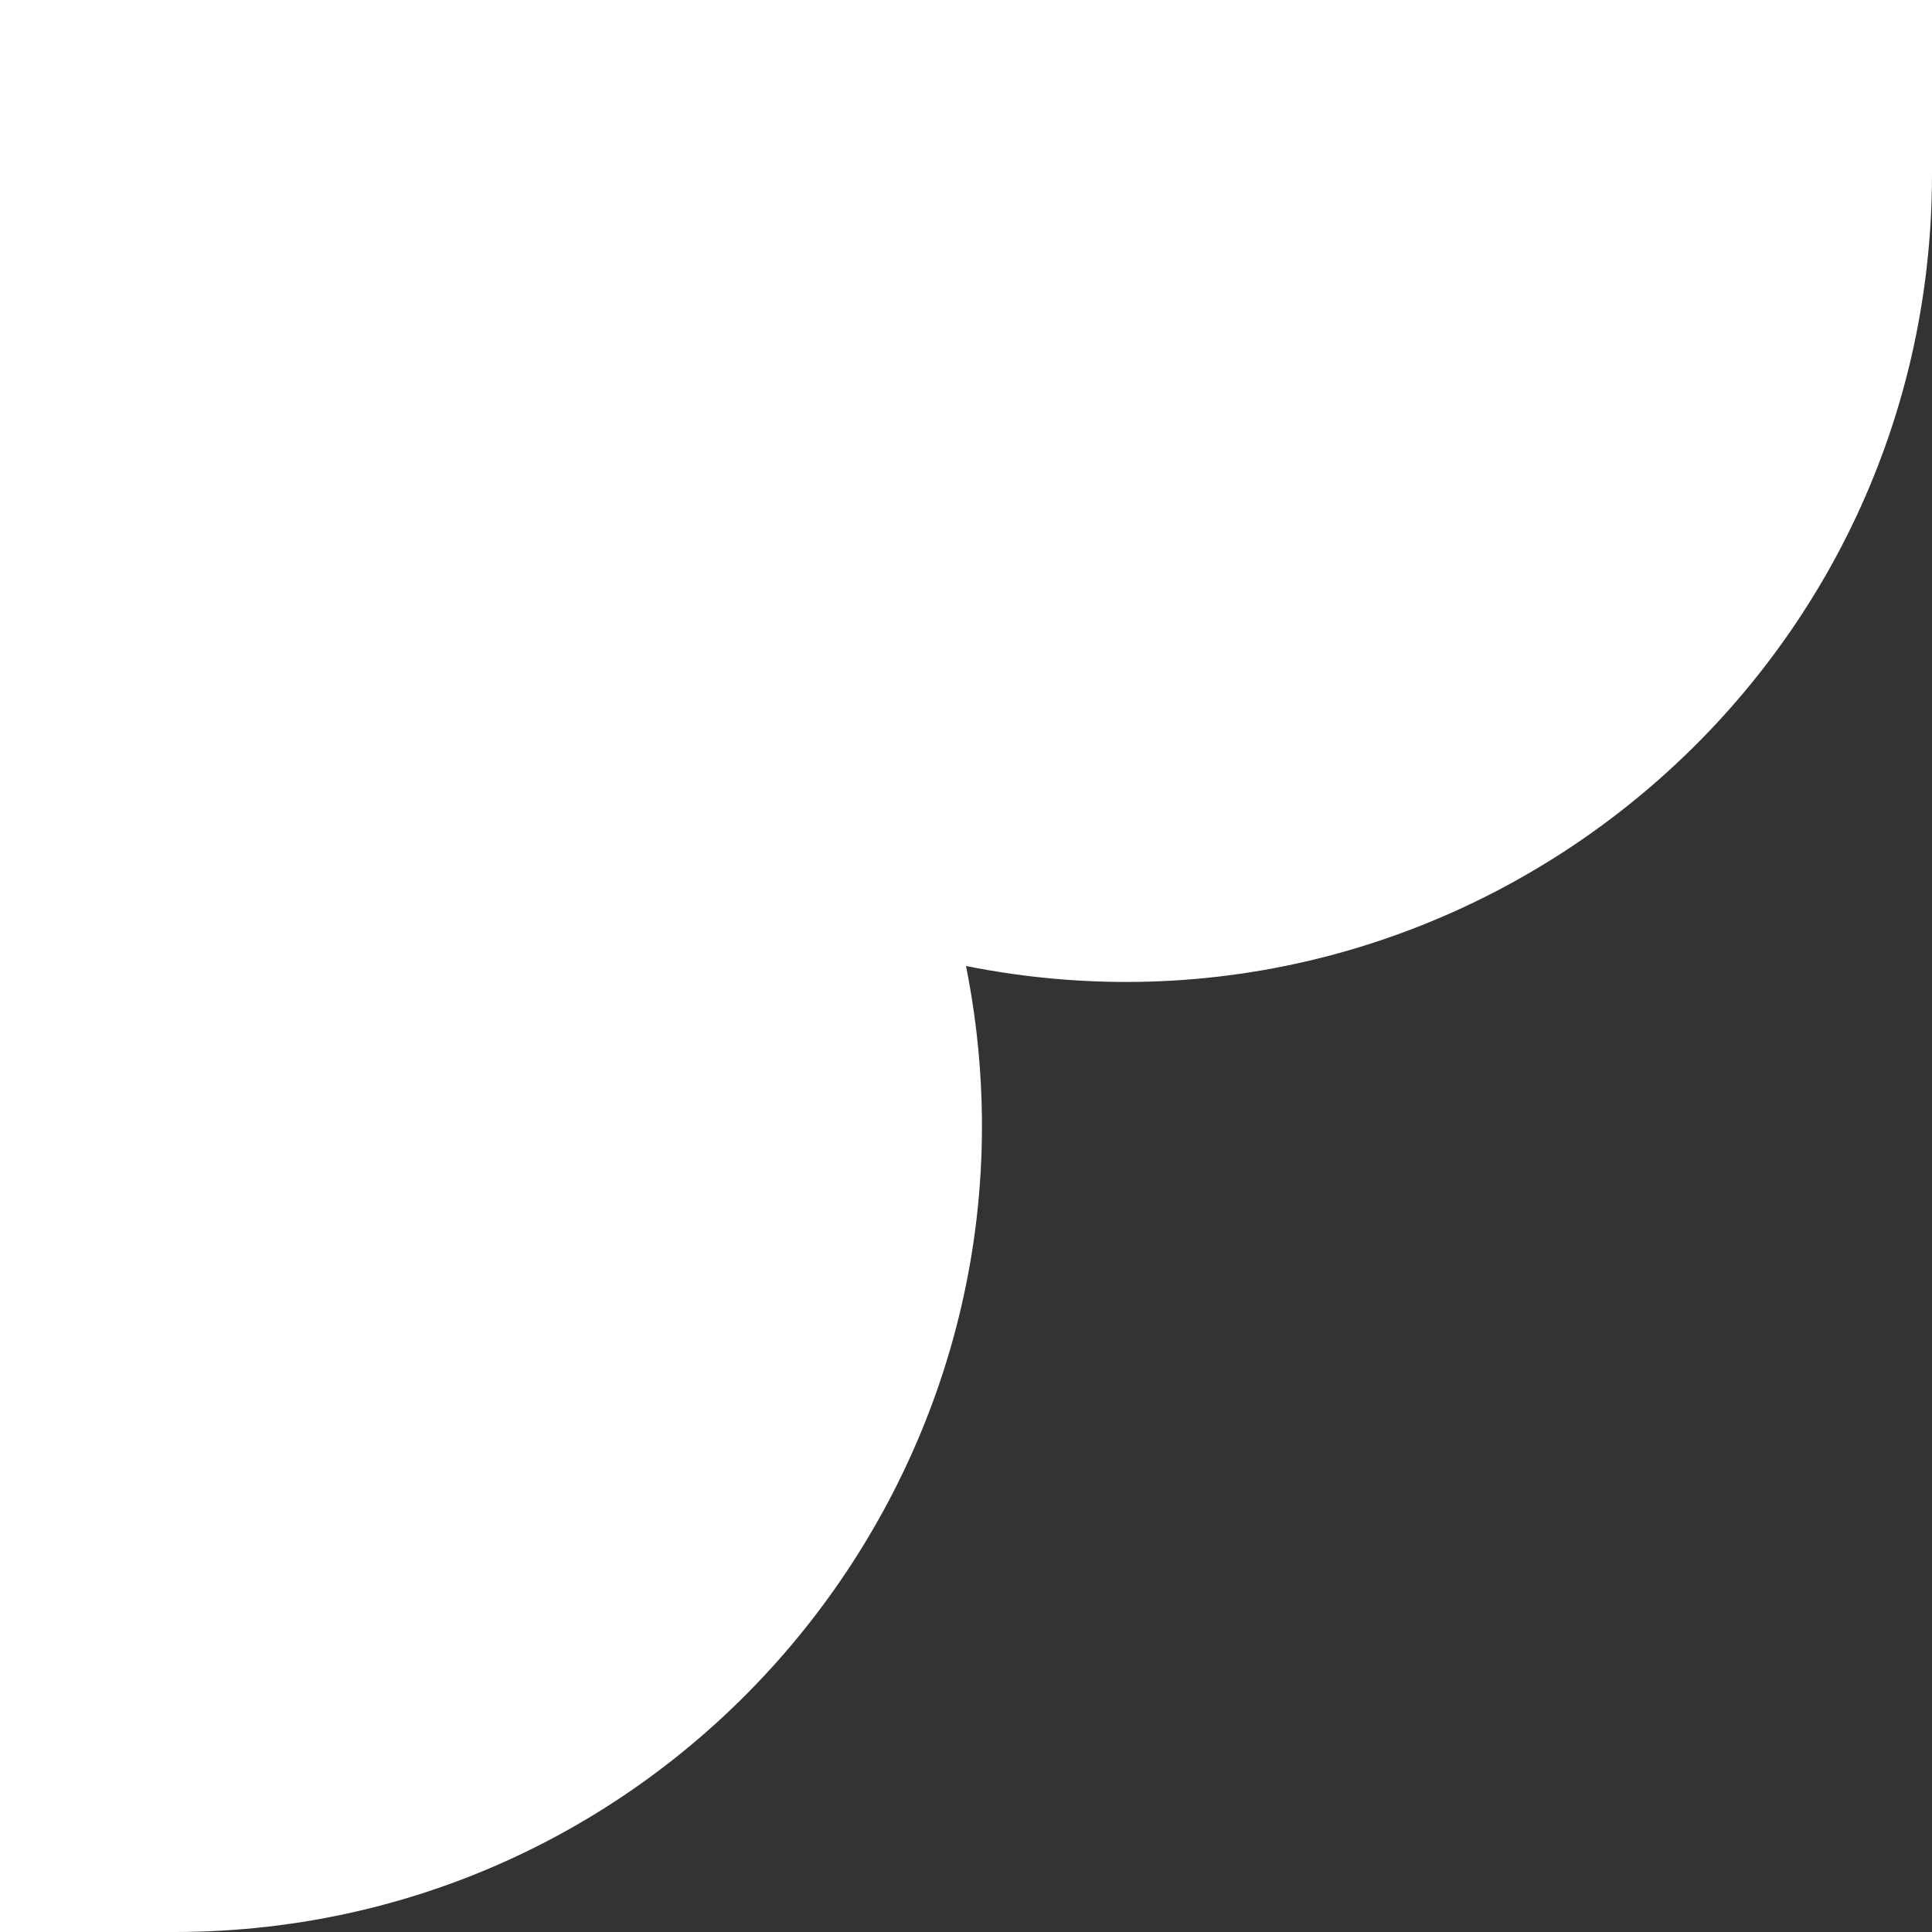
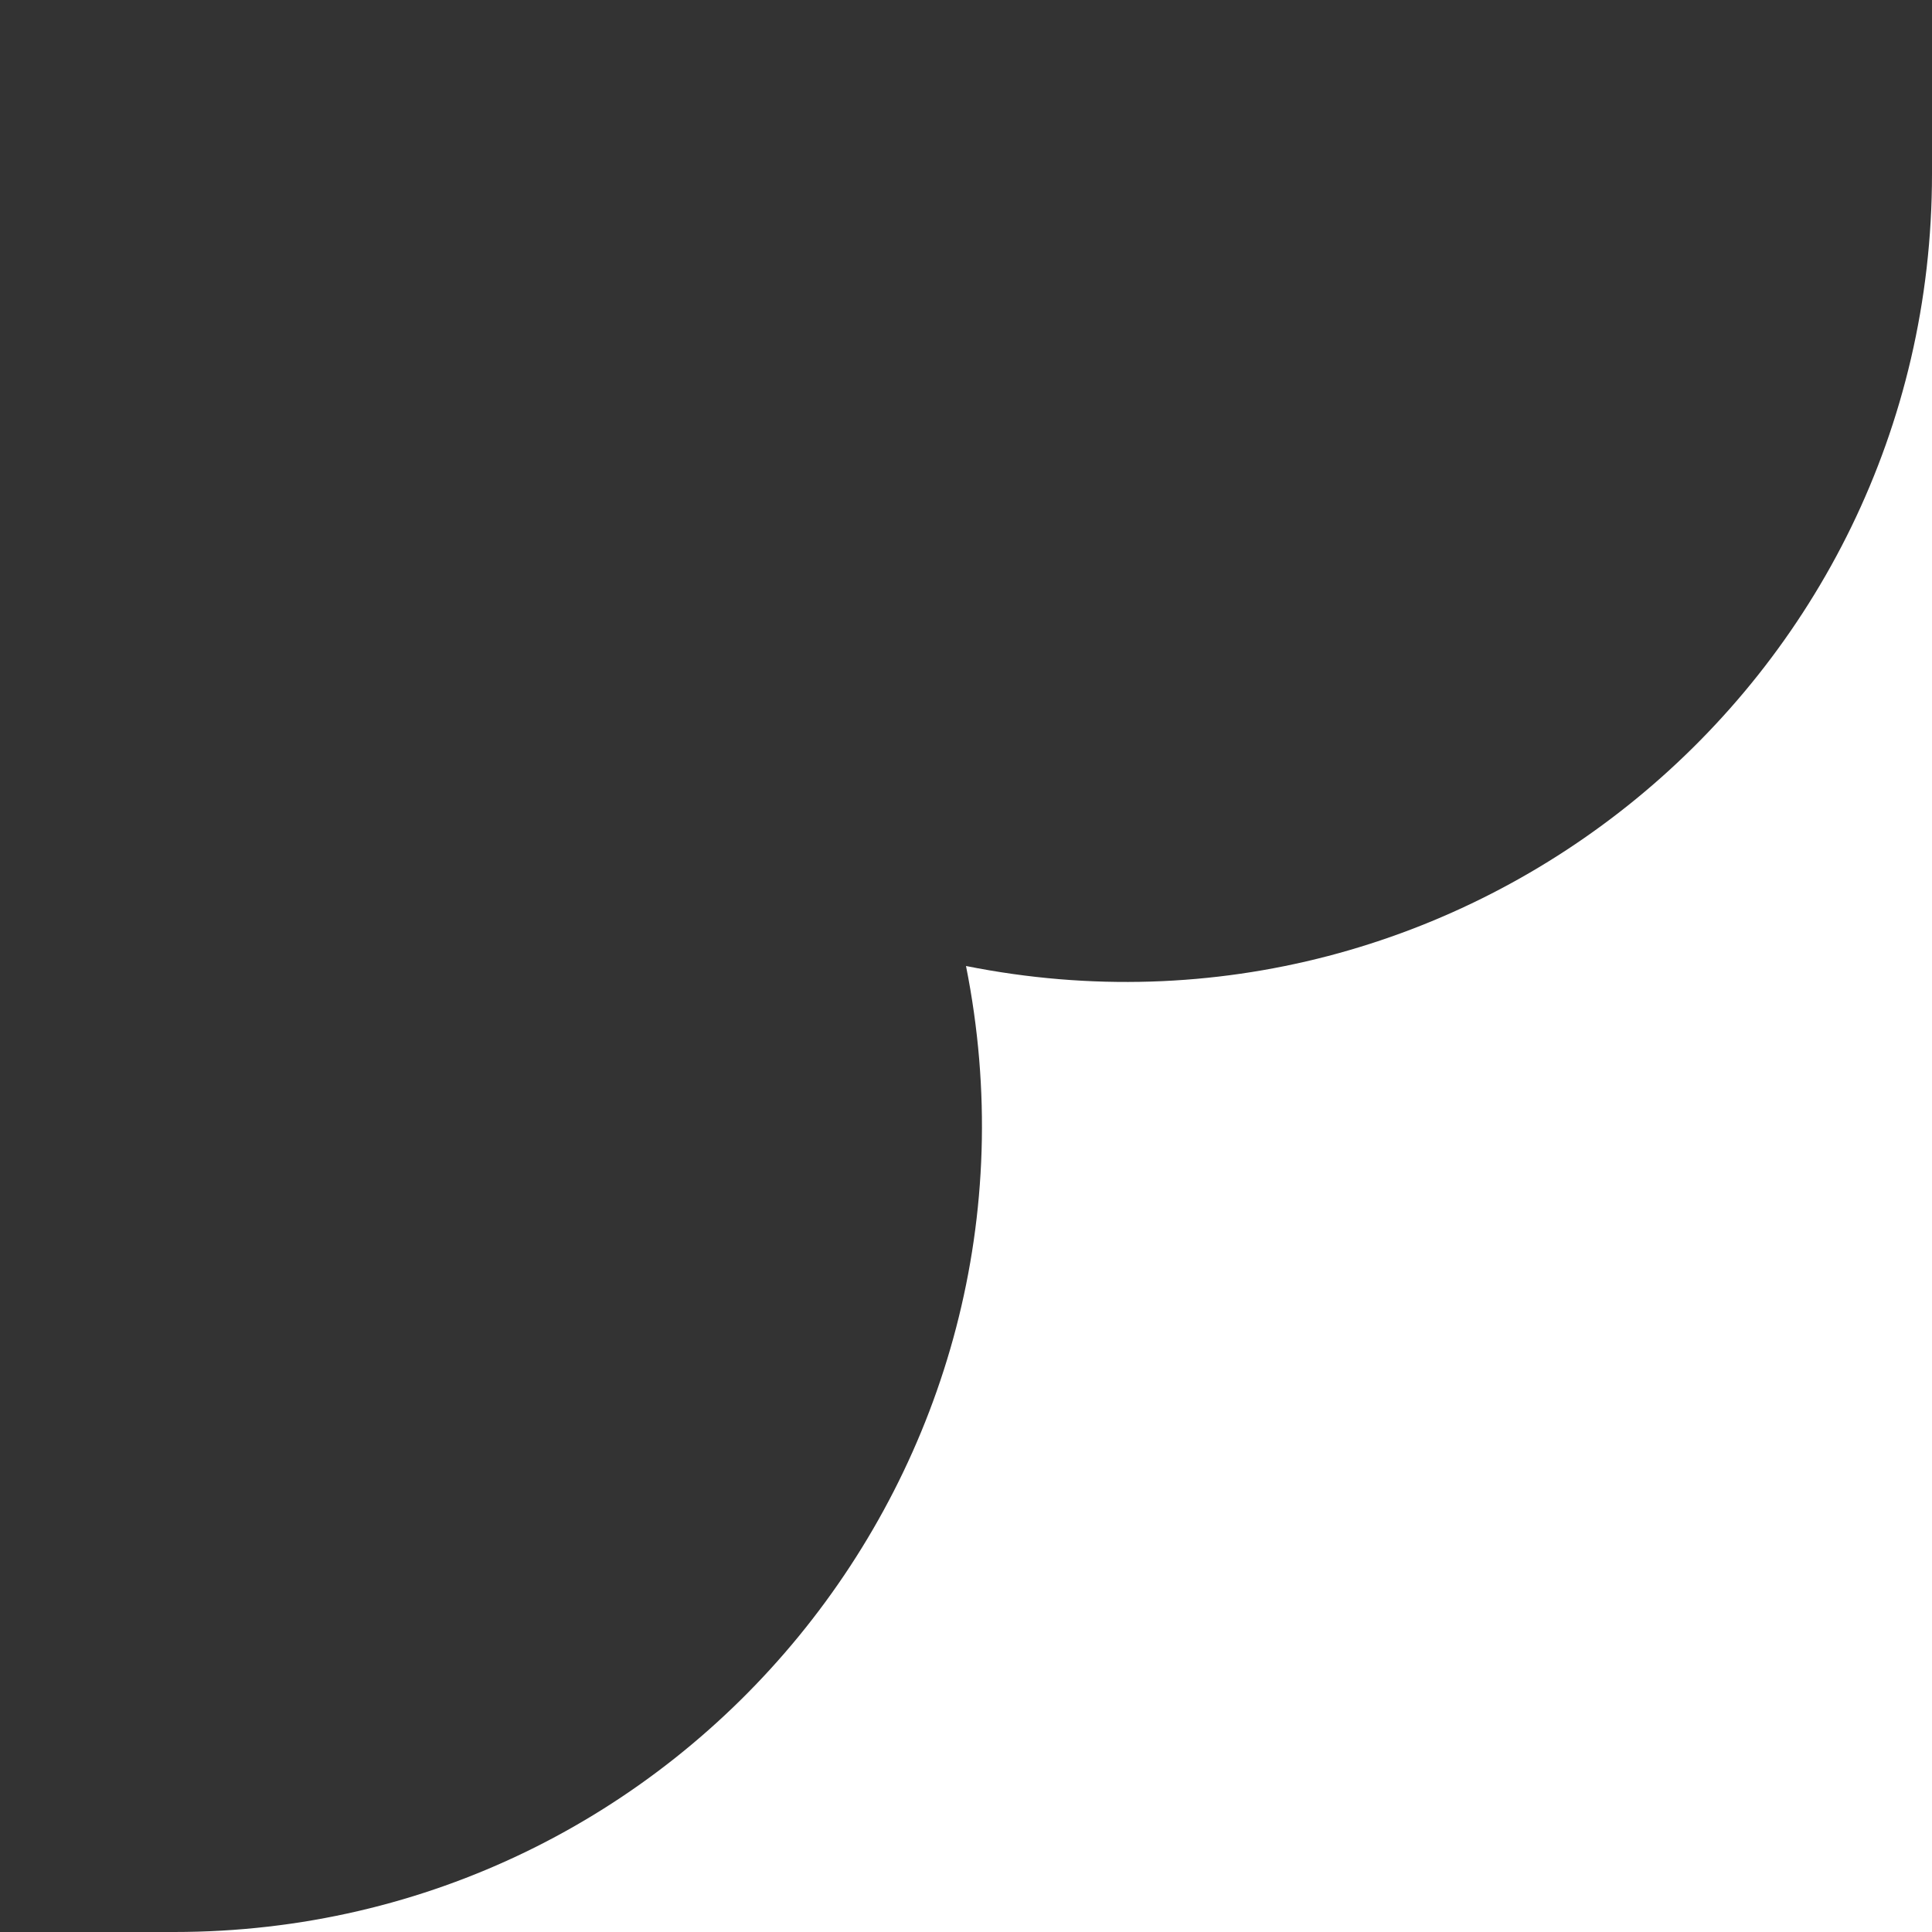
<svg xmlns="http://www.w3.org/2000/svg" width="80" height="80" viewBox="0 0 80 80" fill="none">
  <rect x="0" y="0" width="80" height="80" fill="#333333" stroke="none" />
-   <path d="M7.208 80H0V0H80V7.208C80 28.311 60.693 44.139 40 40C44.139 60.693 28.311 80 7.208 80Z" fill="white" />
+   <path d="M7.208 80H0H80V7.208C80 28.311 60.693 44.139 40 40C44.139 60.693 28.311 80 7.208 80Z" fill="white" />
</svg>